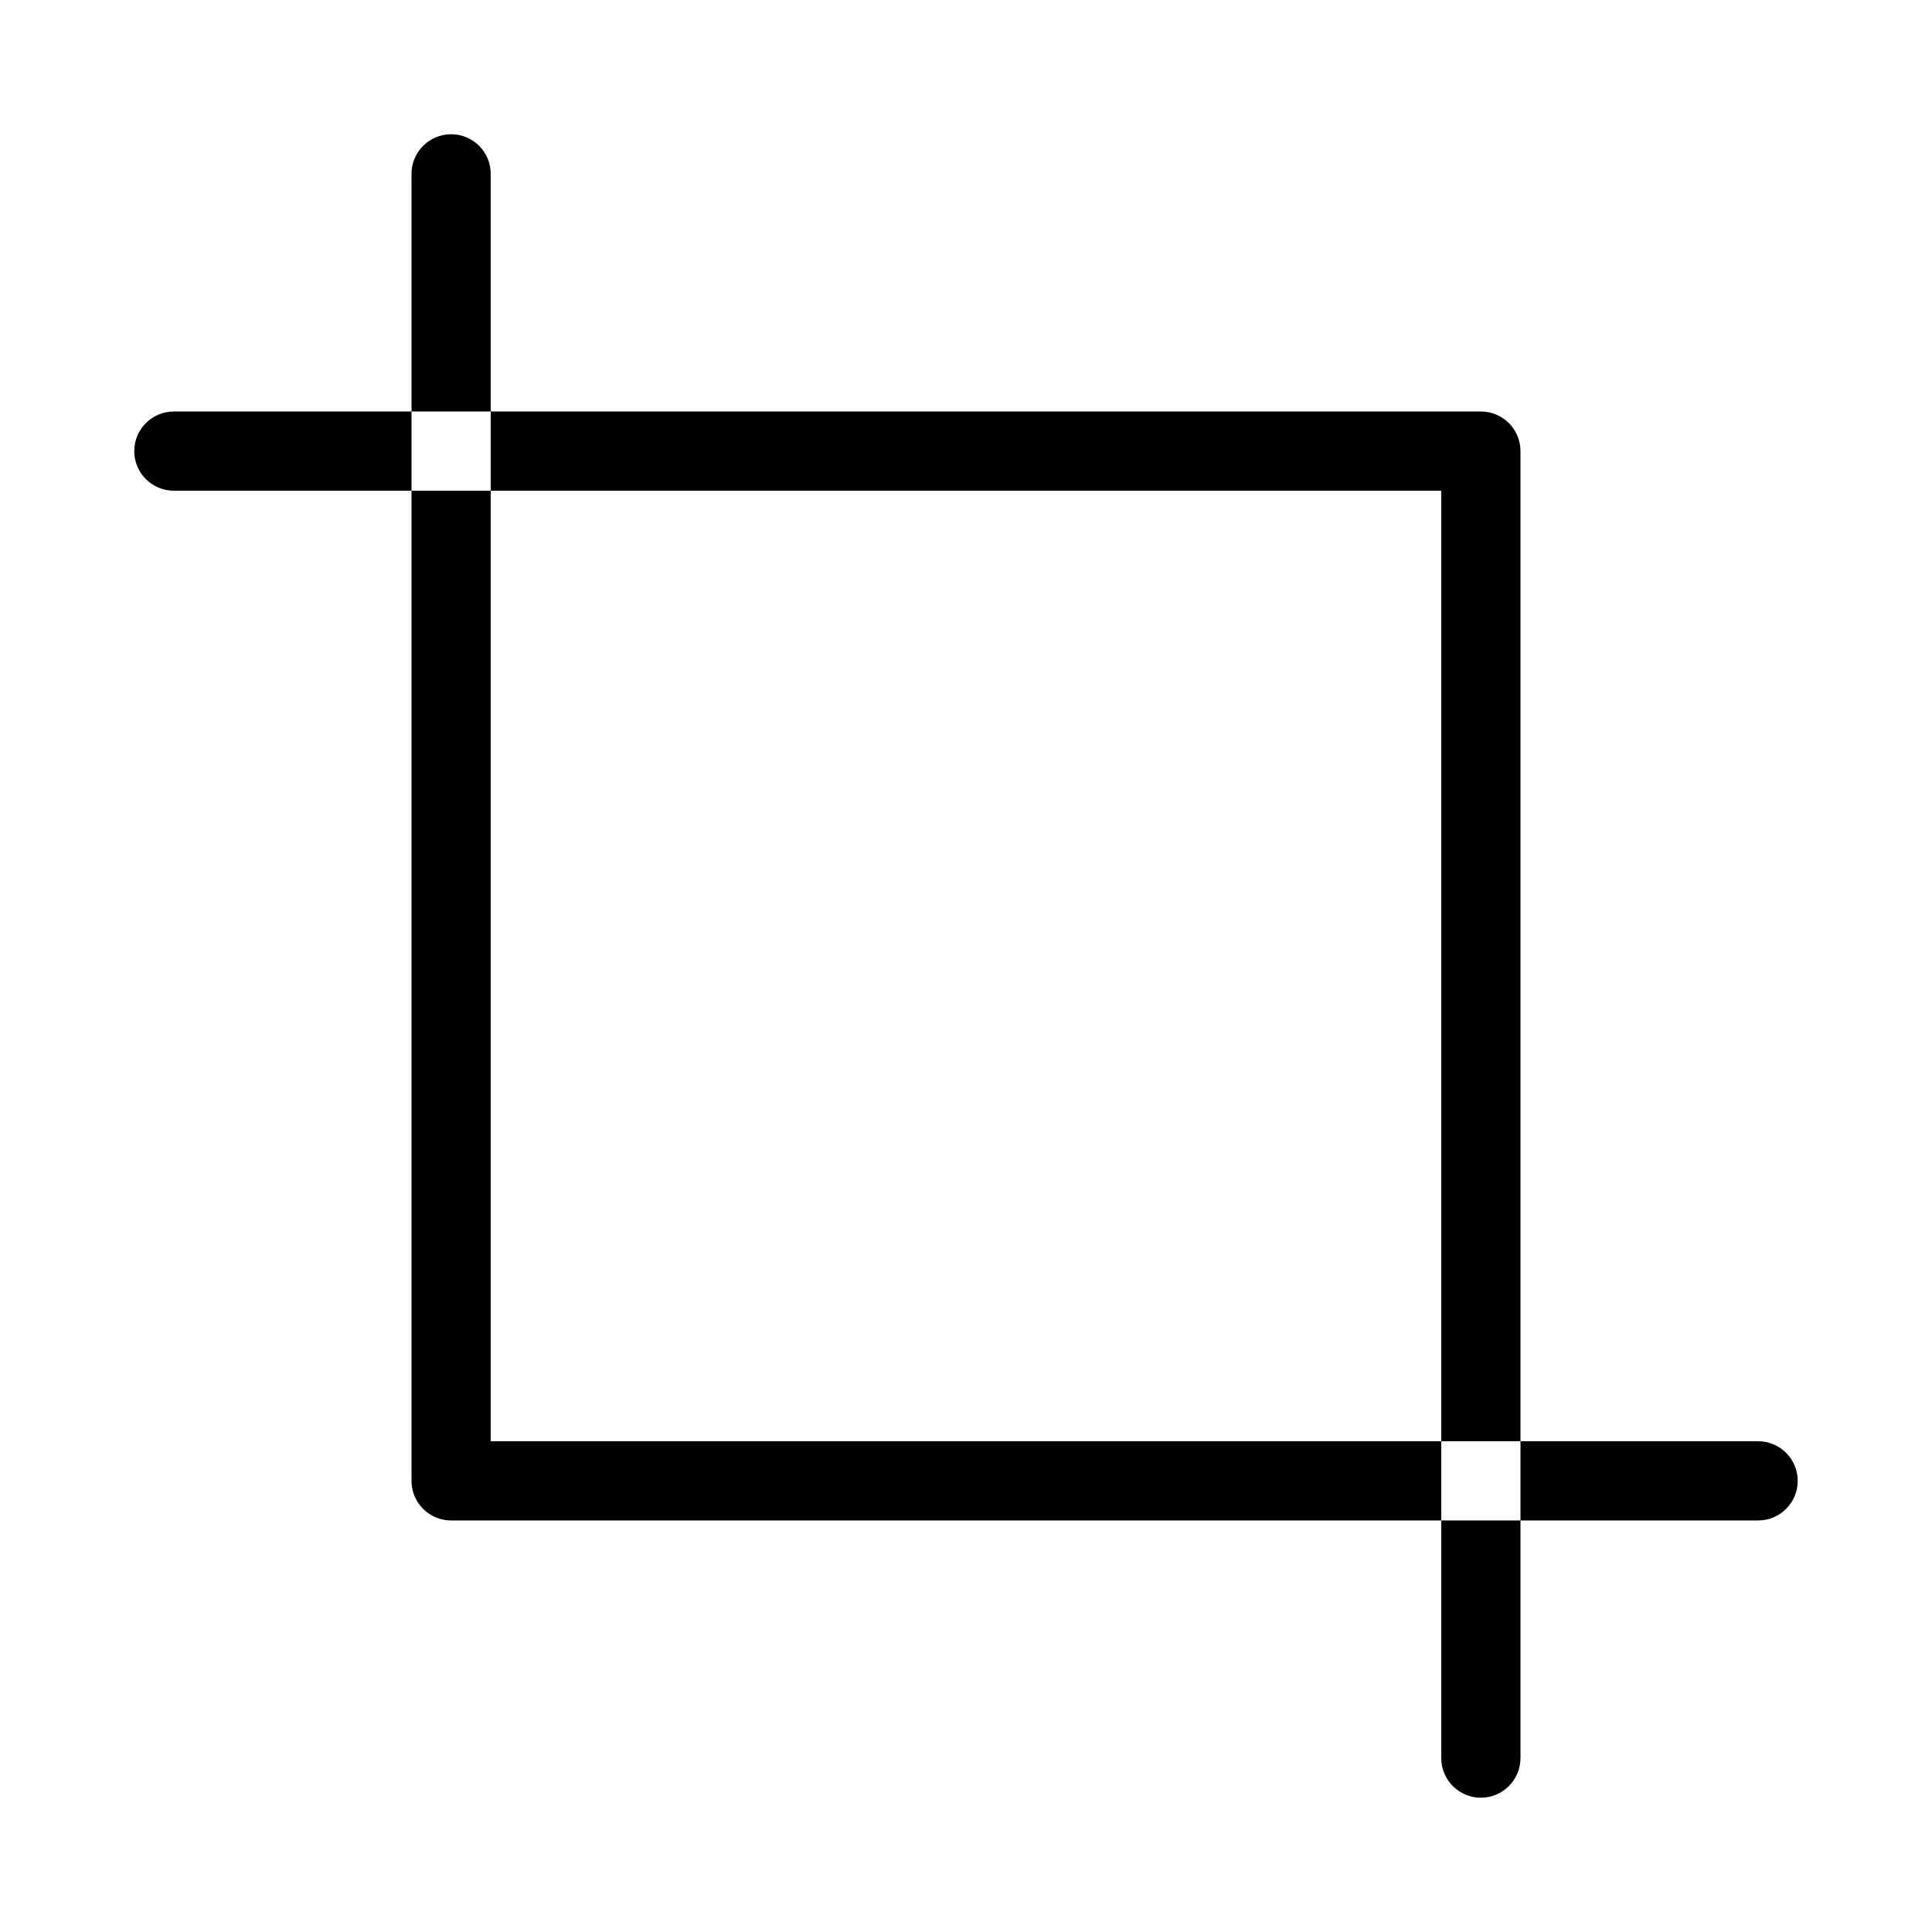
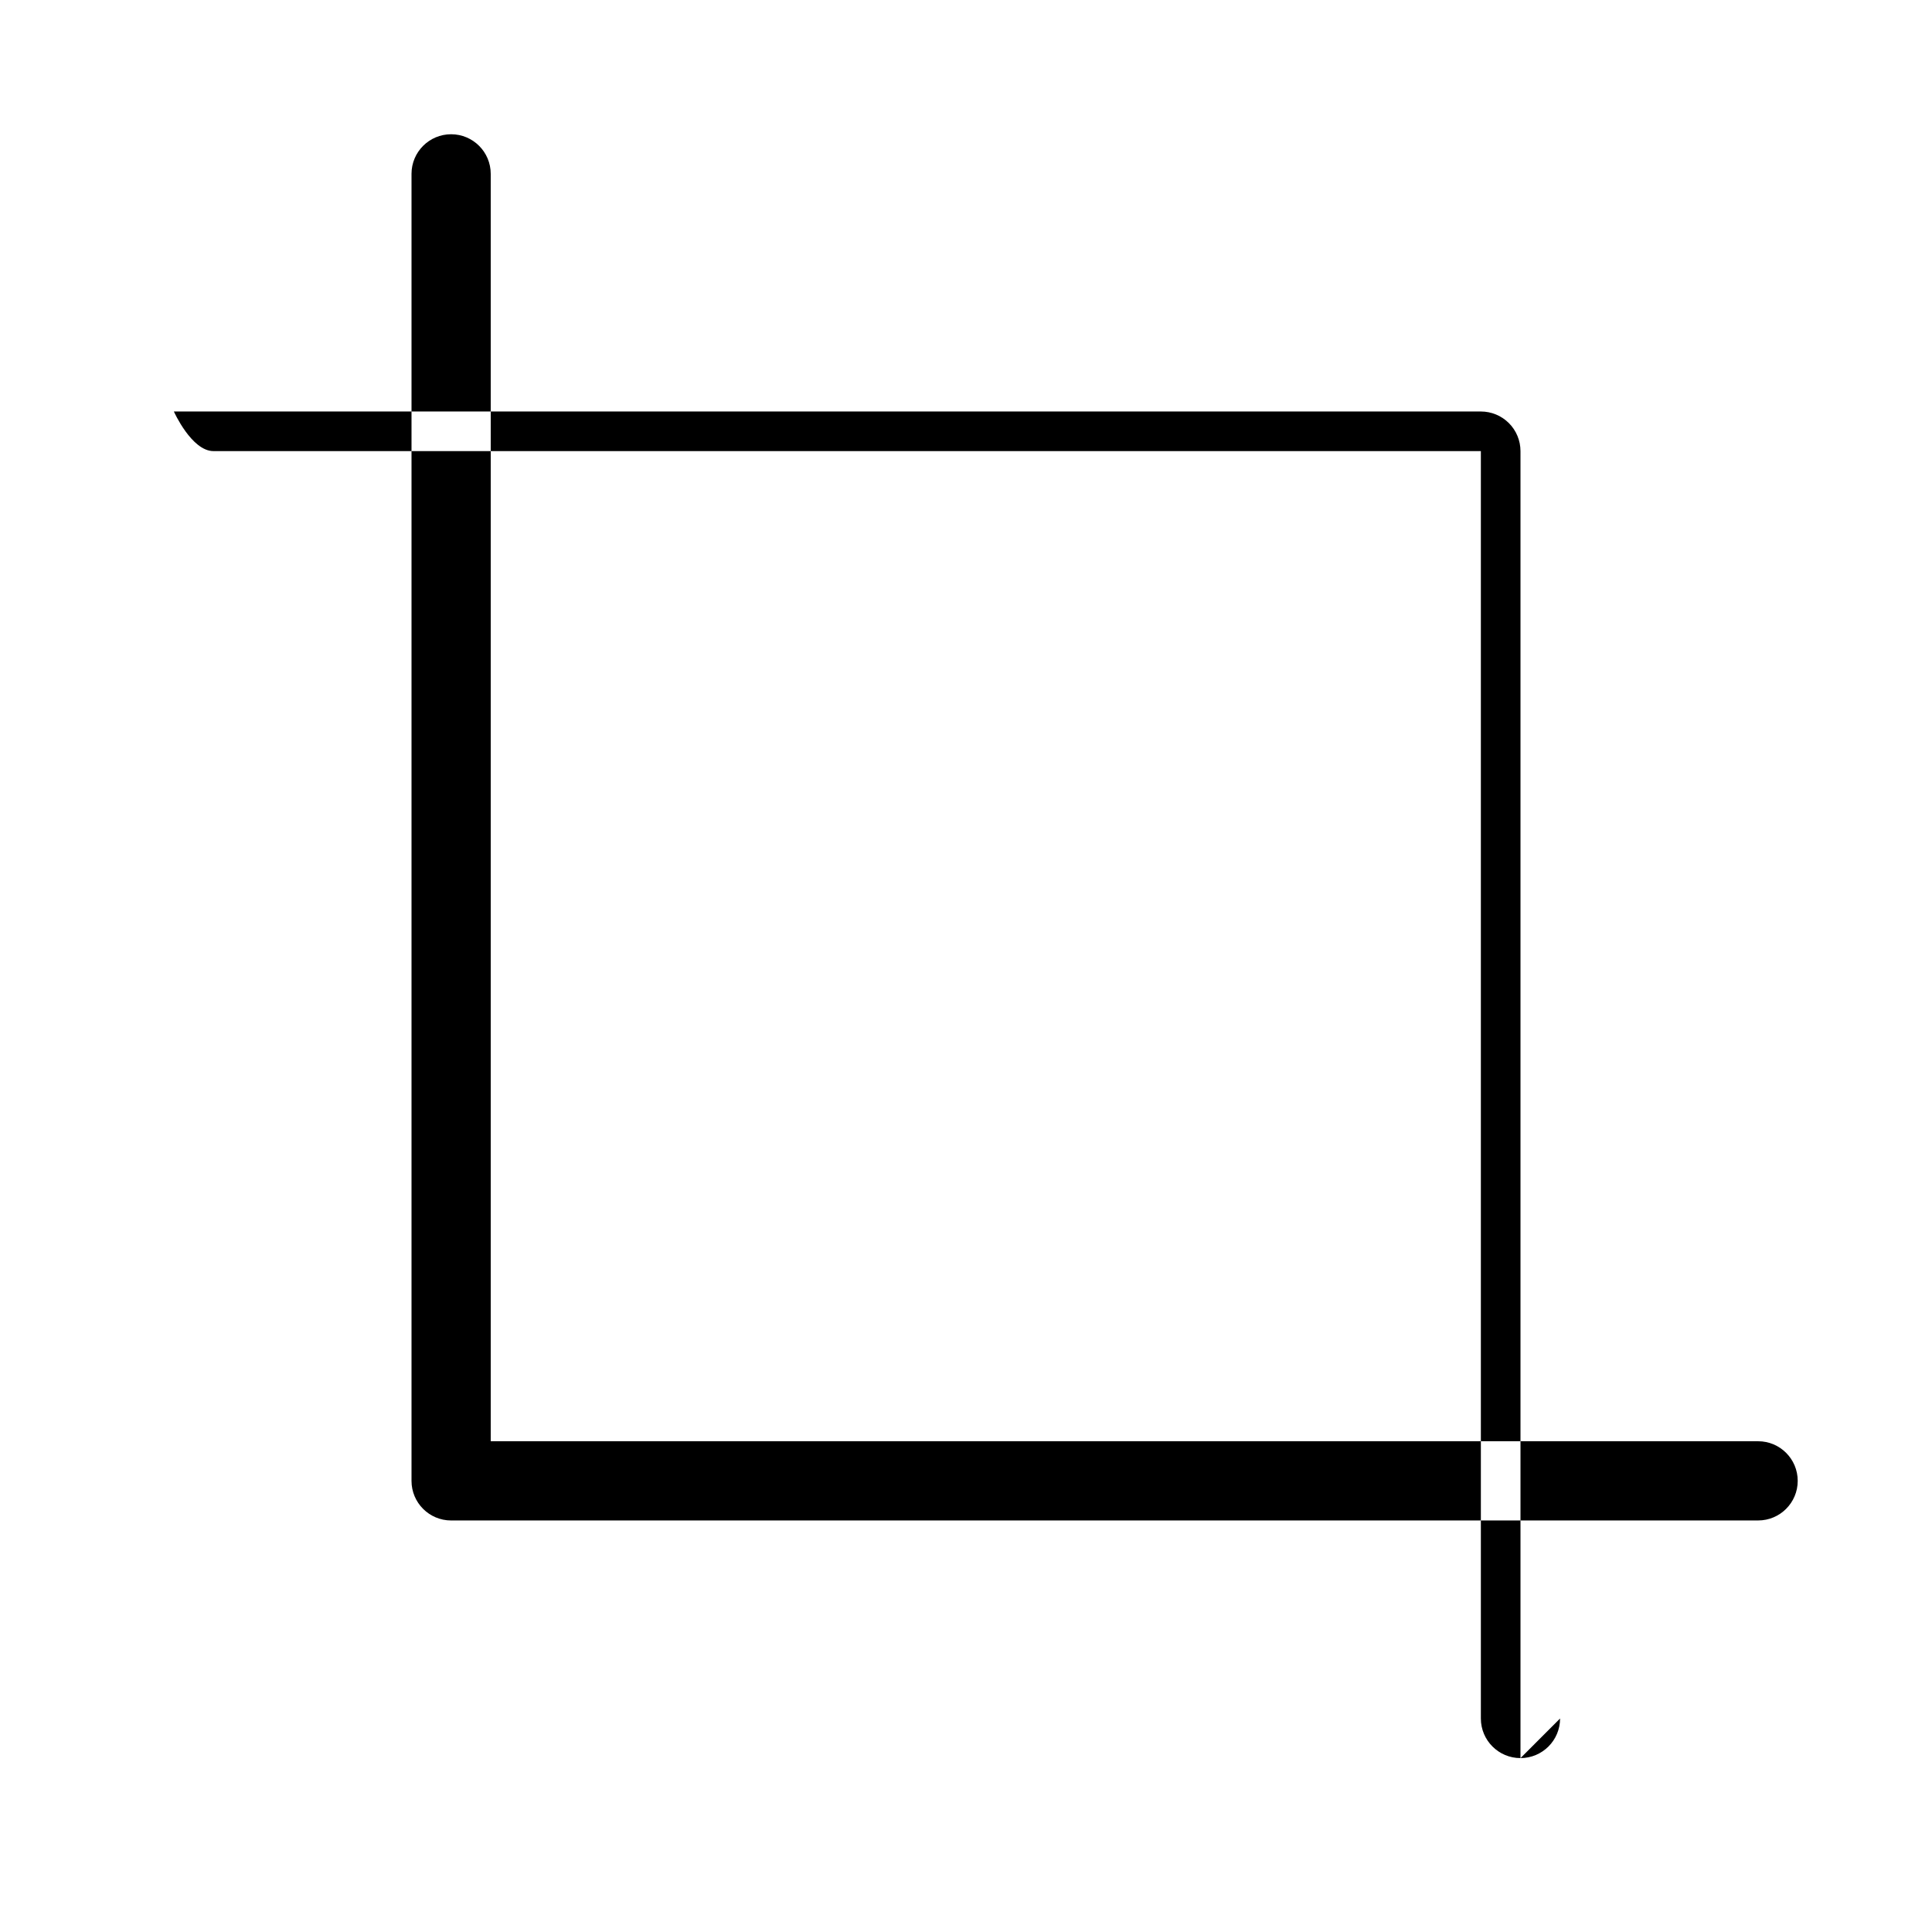
<svg xmlns="http://www.w3.org/2000/svg" fill="#000000" width="800px" height="800px" version="1.1" viewBox="144 144 512 512">
-   <path d="m609.92 546.94h-346.37c-5.797 0-10.496-4.699-10.496-10.496v-346.37c0-5.797 4.699-10.496 10.496-10.496s10.496 4.699 10.496 10.496v335.87h335.87c5.797 0 10.496 4.699 10.496 10.496 0 5.797-4.699 10.496-10.496 10.496zm-62.977 62.977v-346.37c0-2.785-1.105-5.453-3.074-7.422s-4.637-3.074-7.422-3.074h-346.37c-5.797 0-10.496 4.699-10.496 10.496s4.699 10.496 10.496 10.496h335.87v335.87c0 5.797 4.699 10.496 10.496 10.496 5.797 0 10.496-4.699 10.496-10.496z" />
+   <path d="m609.92 546.94h-346.37c-5.797 0-10.496-4.699-10.496-10.496v-346.37c0-5.797 4.699-10.496 10.496-10.496s10.496 4.699 10.496 10.496v335.87h335.87c5.797 0 10.496 4.699 10.496 10.496 0 5.797-4.699 10.496-10.496 10.496zm-62.977 62.977v-346.37c0-2.785-1.105-5.453-3.074-7.422s-4.637-3.074-7.422-3.074h-346.37s4.699 10.496 10.496 10.496h335.87v335.87c0 5.797 4.699 10.496 10.496 10.496 5.797 0 10.496-4.699 10.496-10.496z" />
</svg>